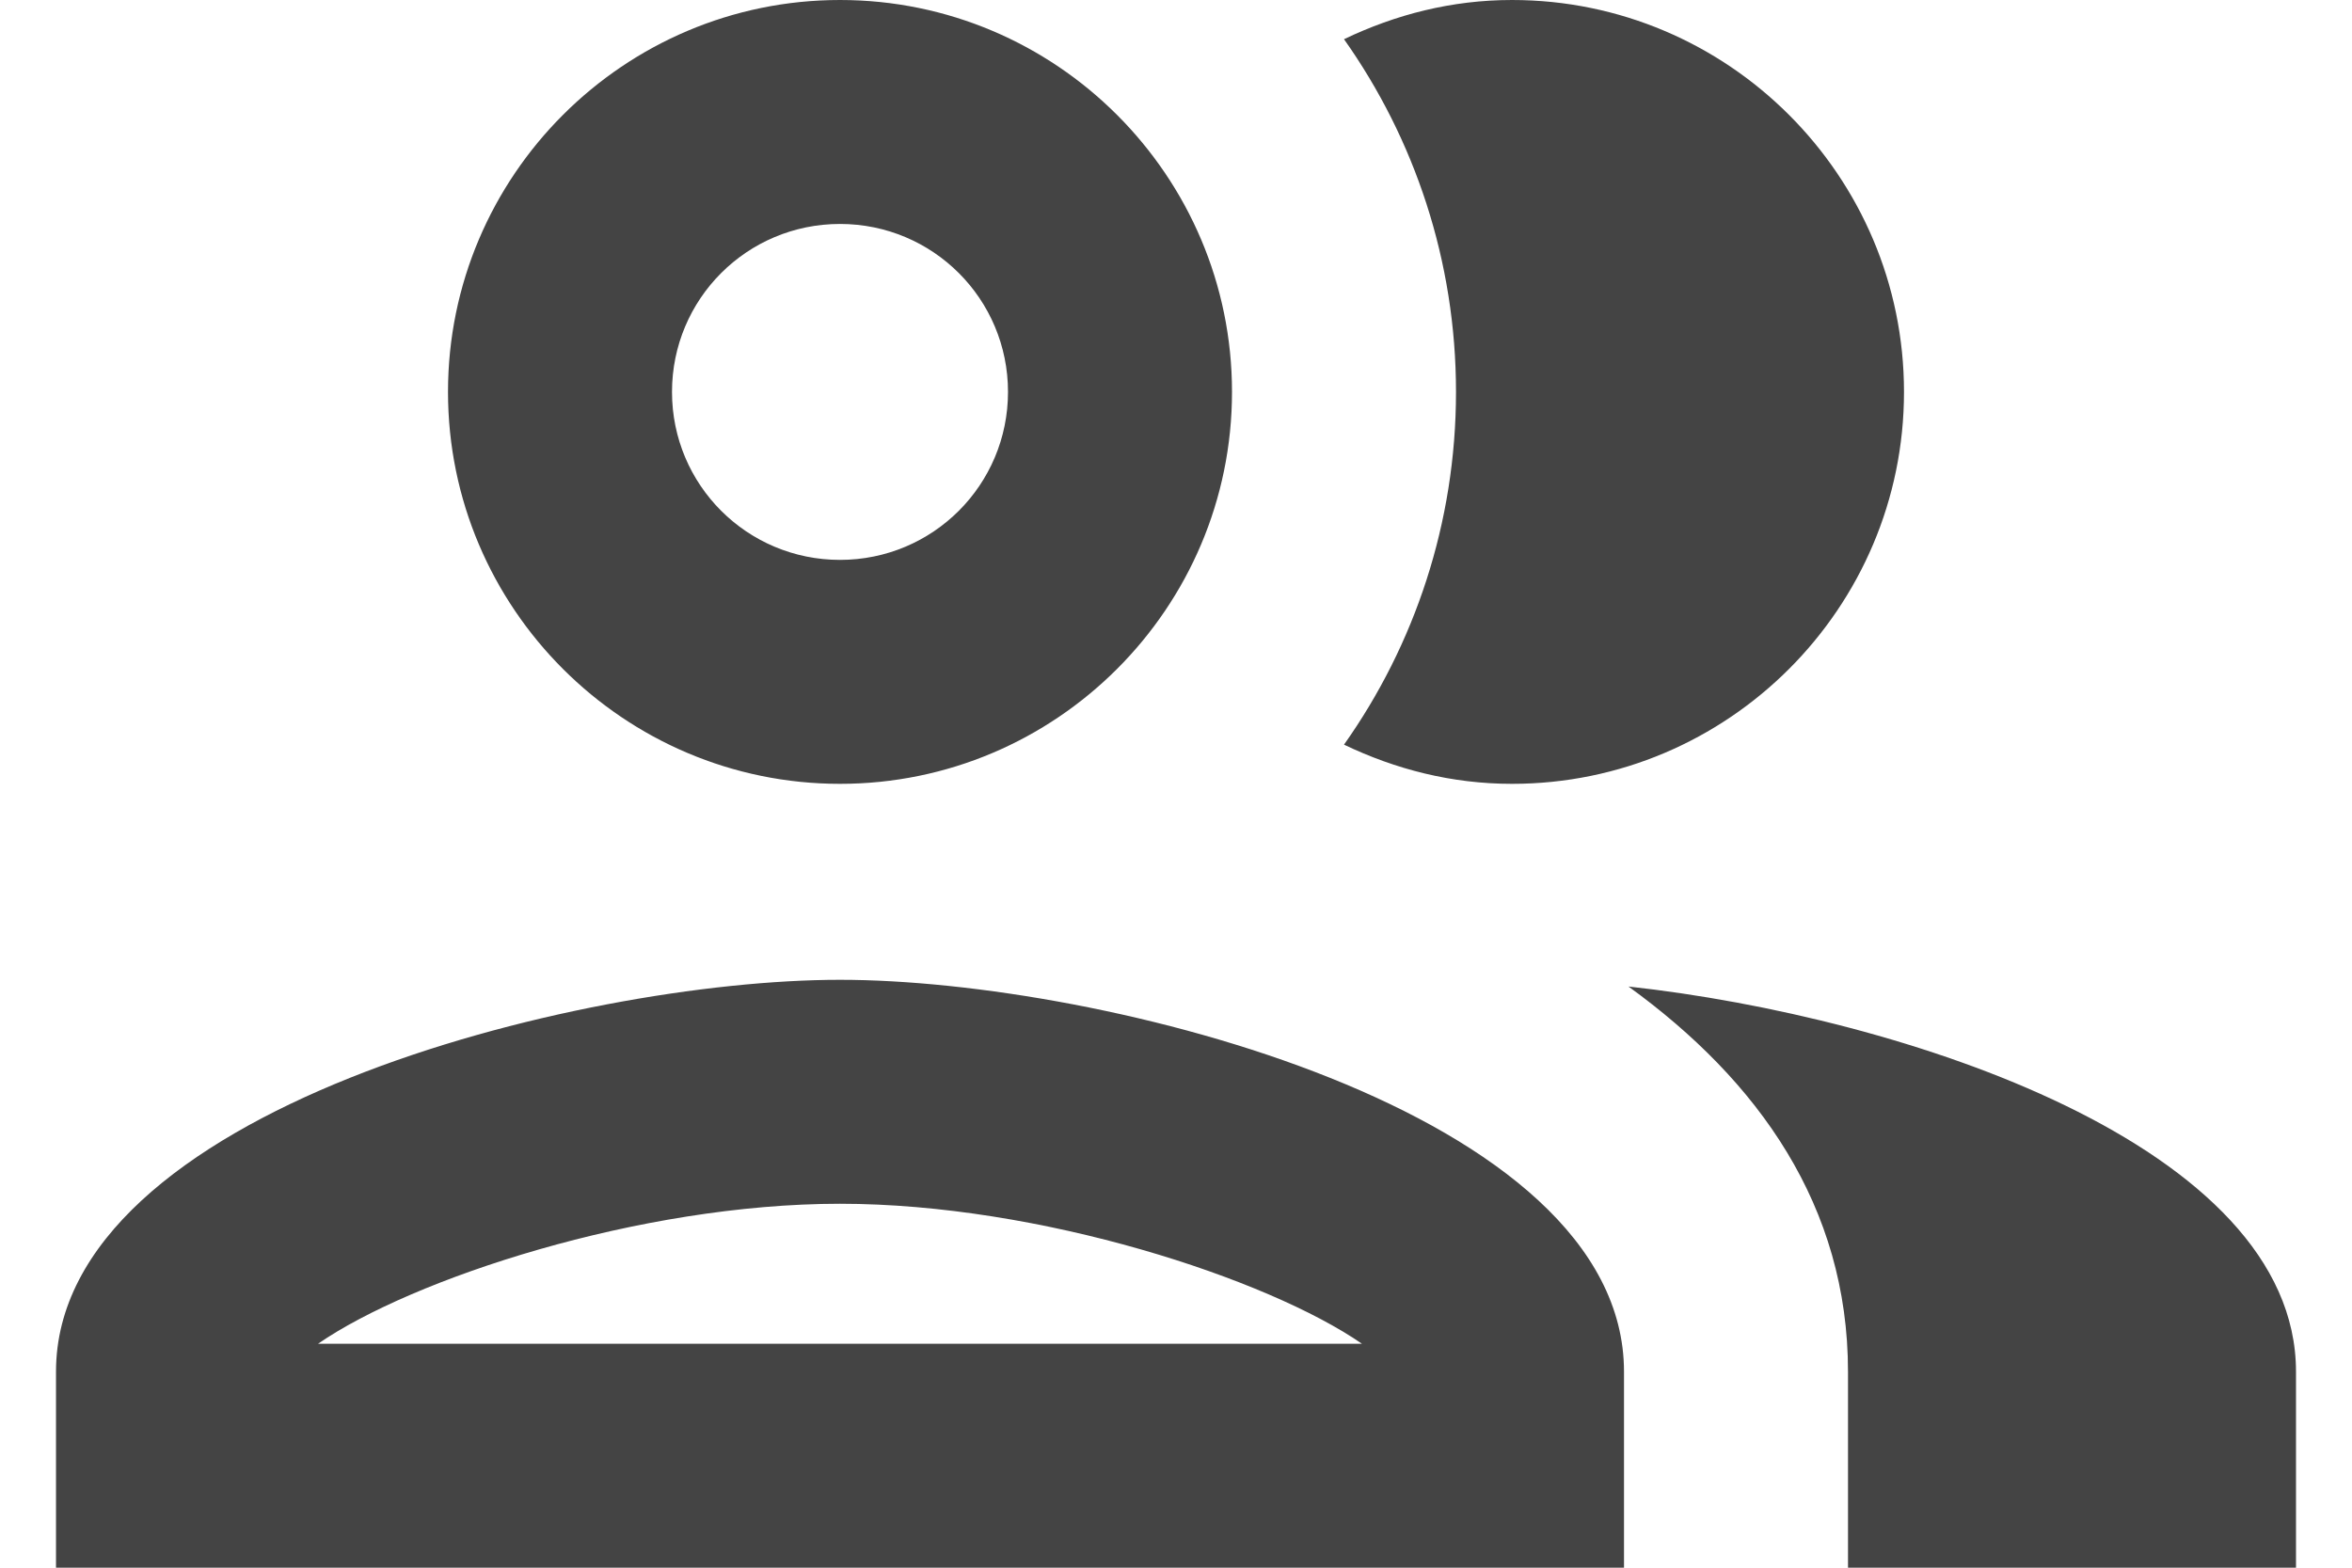
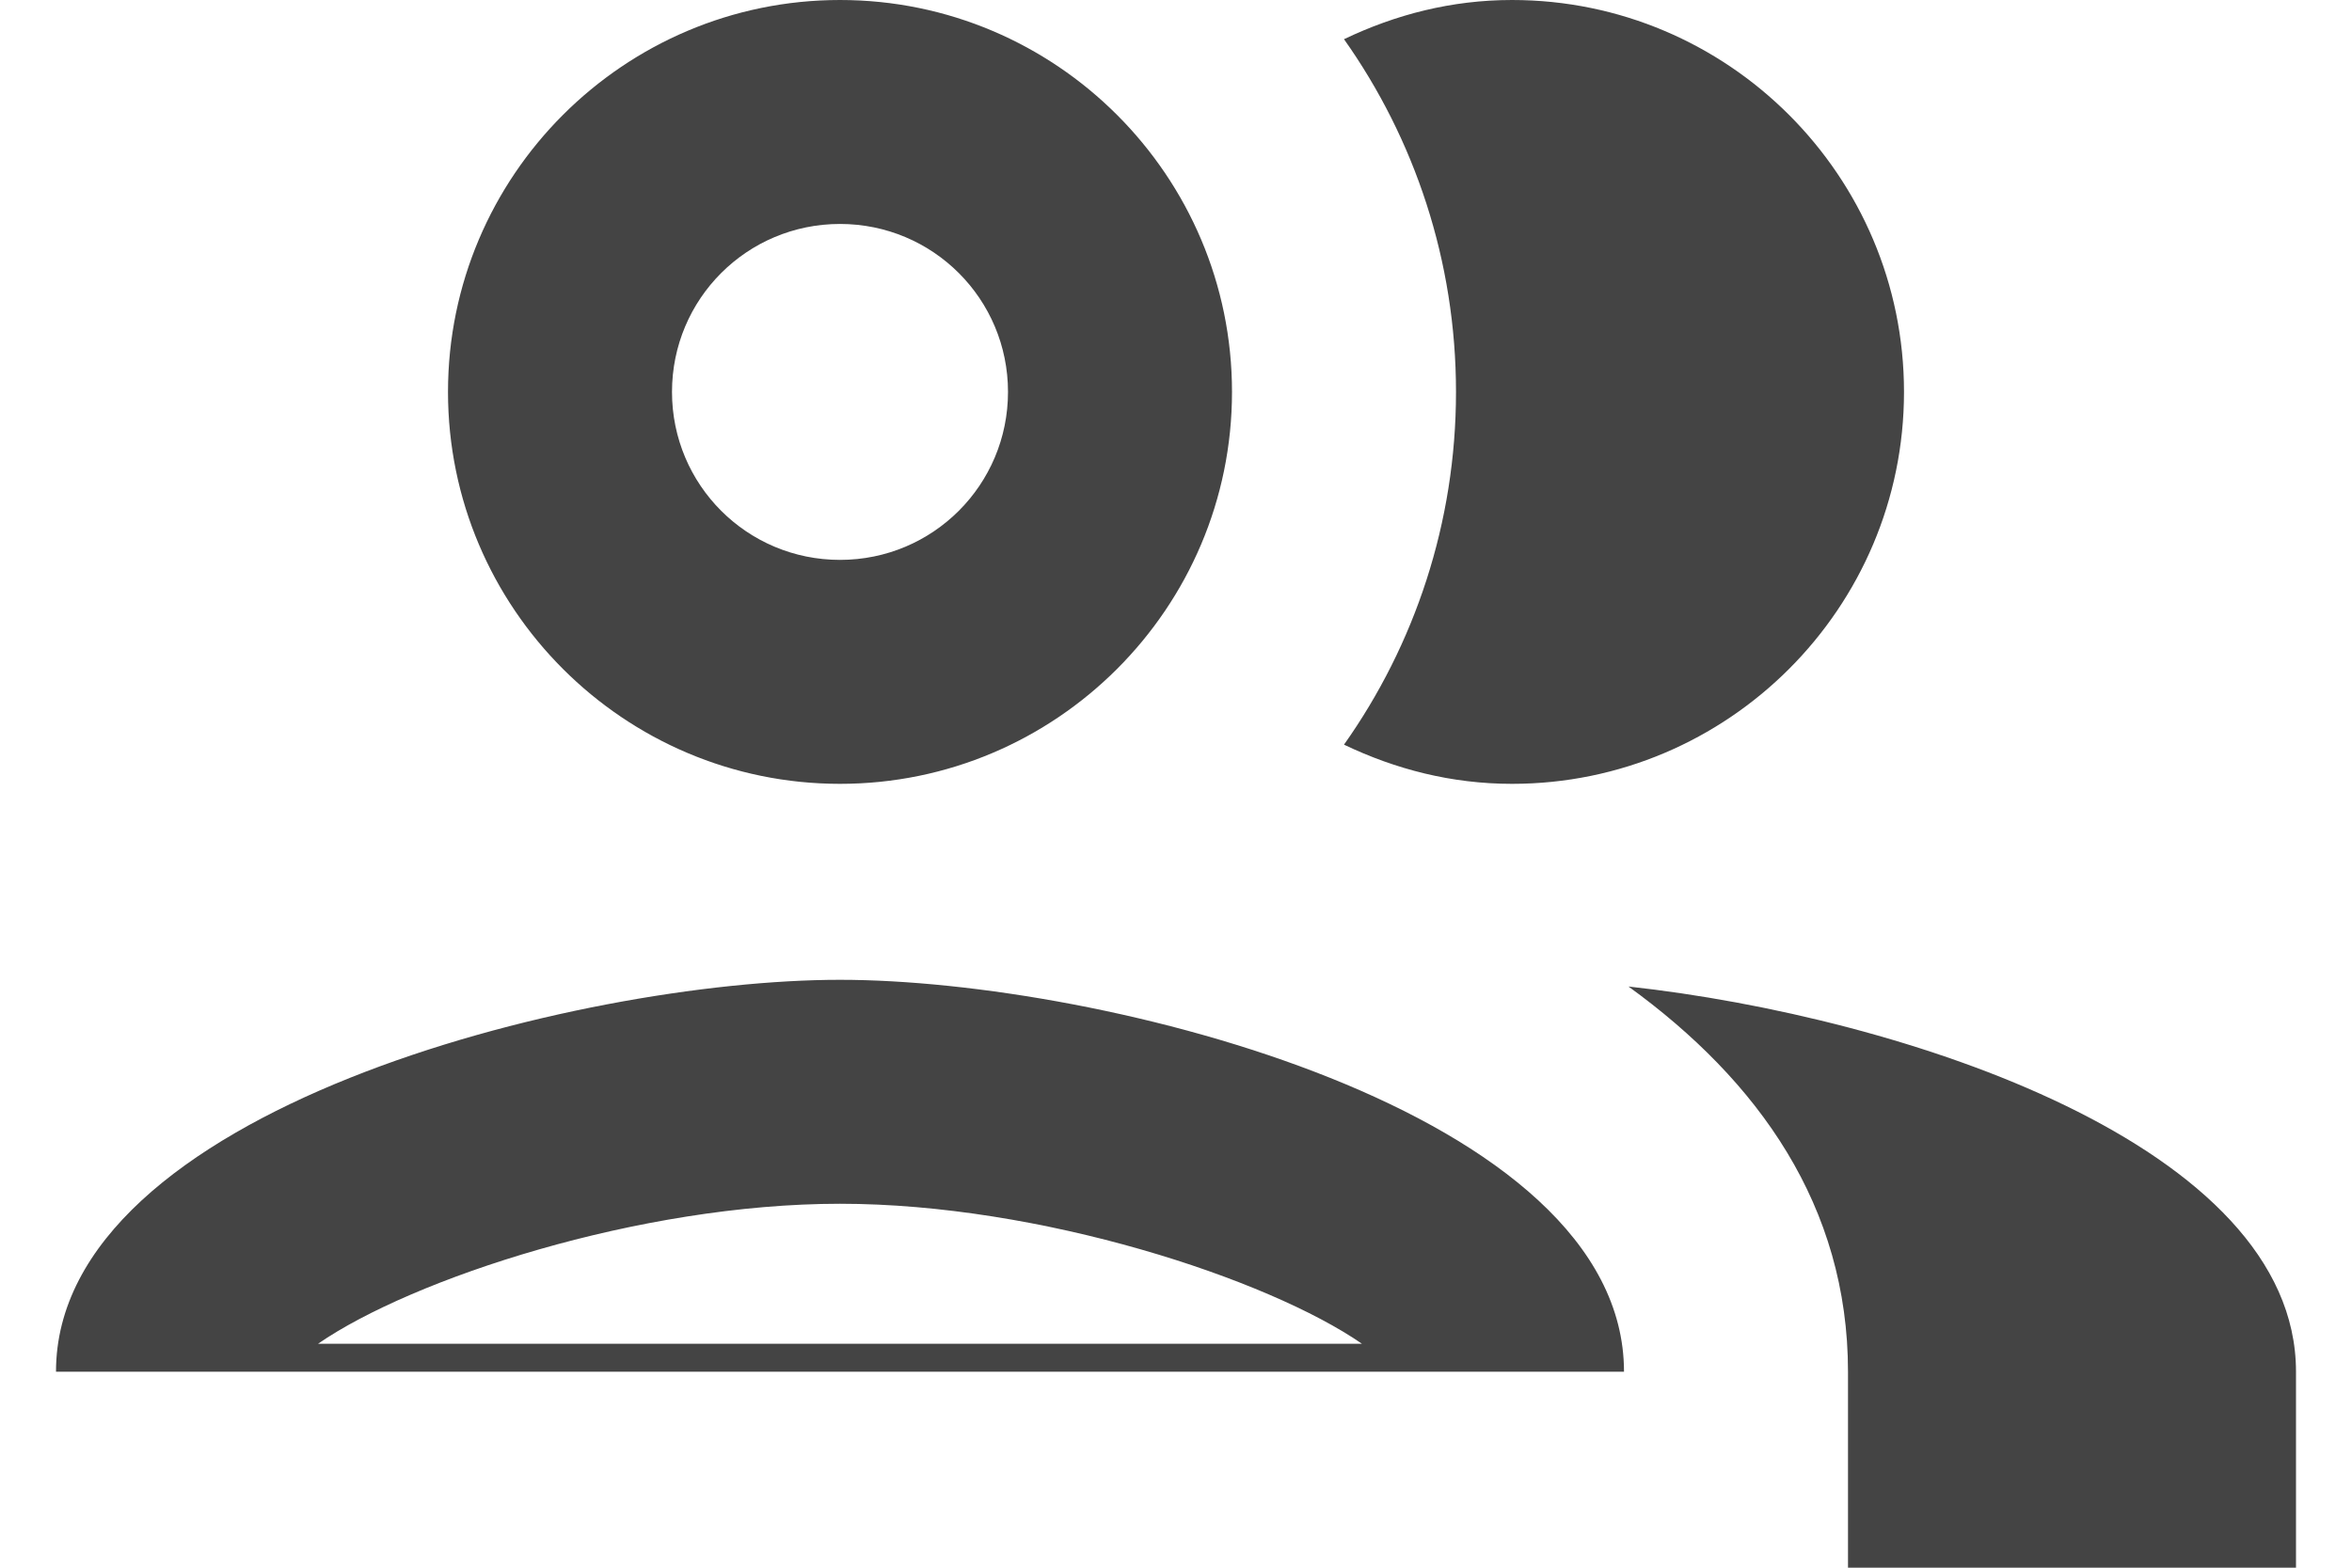
<svg xmlns="http://www.w3.org/2000/svg" width="21" height="14" viewBox="0 0 21 14" fill="none">
-   <path d="M7.5 8.75C5.16 8.75 0.5 9.92 0.5 12.25V14H14.5V12.25C14.5 9.92 9.84 8.75 7.5 8.75ZM2.84 12C3.68 11.42 5.71 10.75 7.5 10.75C9.29 10.75 11.32 11.42 12.16 12H2.84ZM7.5 7C9.43 7 11 5.43 11 3.5C11 1.57 9.43 0 7.5 0C5.57 0 4 1.57 4 3.5C4 5.43 5.57 7 7.5 7ZM7.5 2C8.33 2 9 2.67 9 3.5C9 4.33 8.33 5 7.5 5C6.67 5 6 4.33 6 3.5C6 2.67 6.67 2 7.5 2ZM14.54 8.81C15.7 9.65 16.5 10.77 16.5 12.25V14H20.5V12.25C20.5 10.23 17 9.08 14.54 8.81ZM13.5 7C15.43 7 17 5.43 17 3.5C17 1.57 15.43 0 13.5 0C12.96 0 12.46 0.13 12 0.35C12.63 1.24 13 2.33 13 3.5C13 4.67 12.63 5.76 12 6.65C12.46 6.87 12.96 7 13.5 7Z" fill="#444444" />
+   <path d="M7.5 8.75C5.16 8.75 0.5 9.92 0.5 12.25H14.5V12.25C14.5 9.92 9.84 8.75 7.5 8.75ZM2.84 12C3.68 11.42 5.71 10.75 7.5 10.75C9.29 10.75 11.32 11.42 12.16 12H2.84ZM7.5 7C9.43 7 11 5.43 11 3.5C11 1.57 9.43 0 7.5 0C5.57 0 4 1.57 4 3.5C4 5.43 5.57 7 7.5 7ZM7.5 2C8.33 2 9 2.67 9 3.5C9 4.33 8.33 5 7.5 5C6.67 5 6 4.33 6 3.5C6 2.67 6.67 2 7.5 2ZM14.54 8.81C15.7 9.65 16.5 10.77 16.5 12.25V14H20.5V12.25C20.5 10.23 17 9.08 14.54 8.81ZM13.5 7C15.43 7 17 5.43 17 3.5C17 1.57 15.43 0 13.5 0C12.96 0 12.46 0.13 12 0.35C12.63 1.24 13 2.33 13 3.5C13 4.67 12.63 5.76 12 6.65C12.46 6.87 12.96 7 13.5 7Z" fill="#444444" />
</svg>